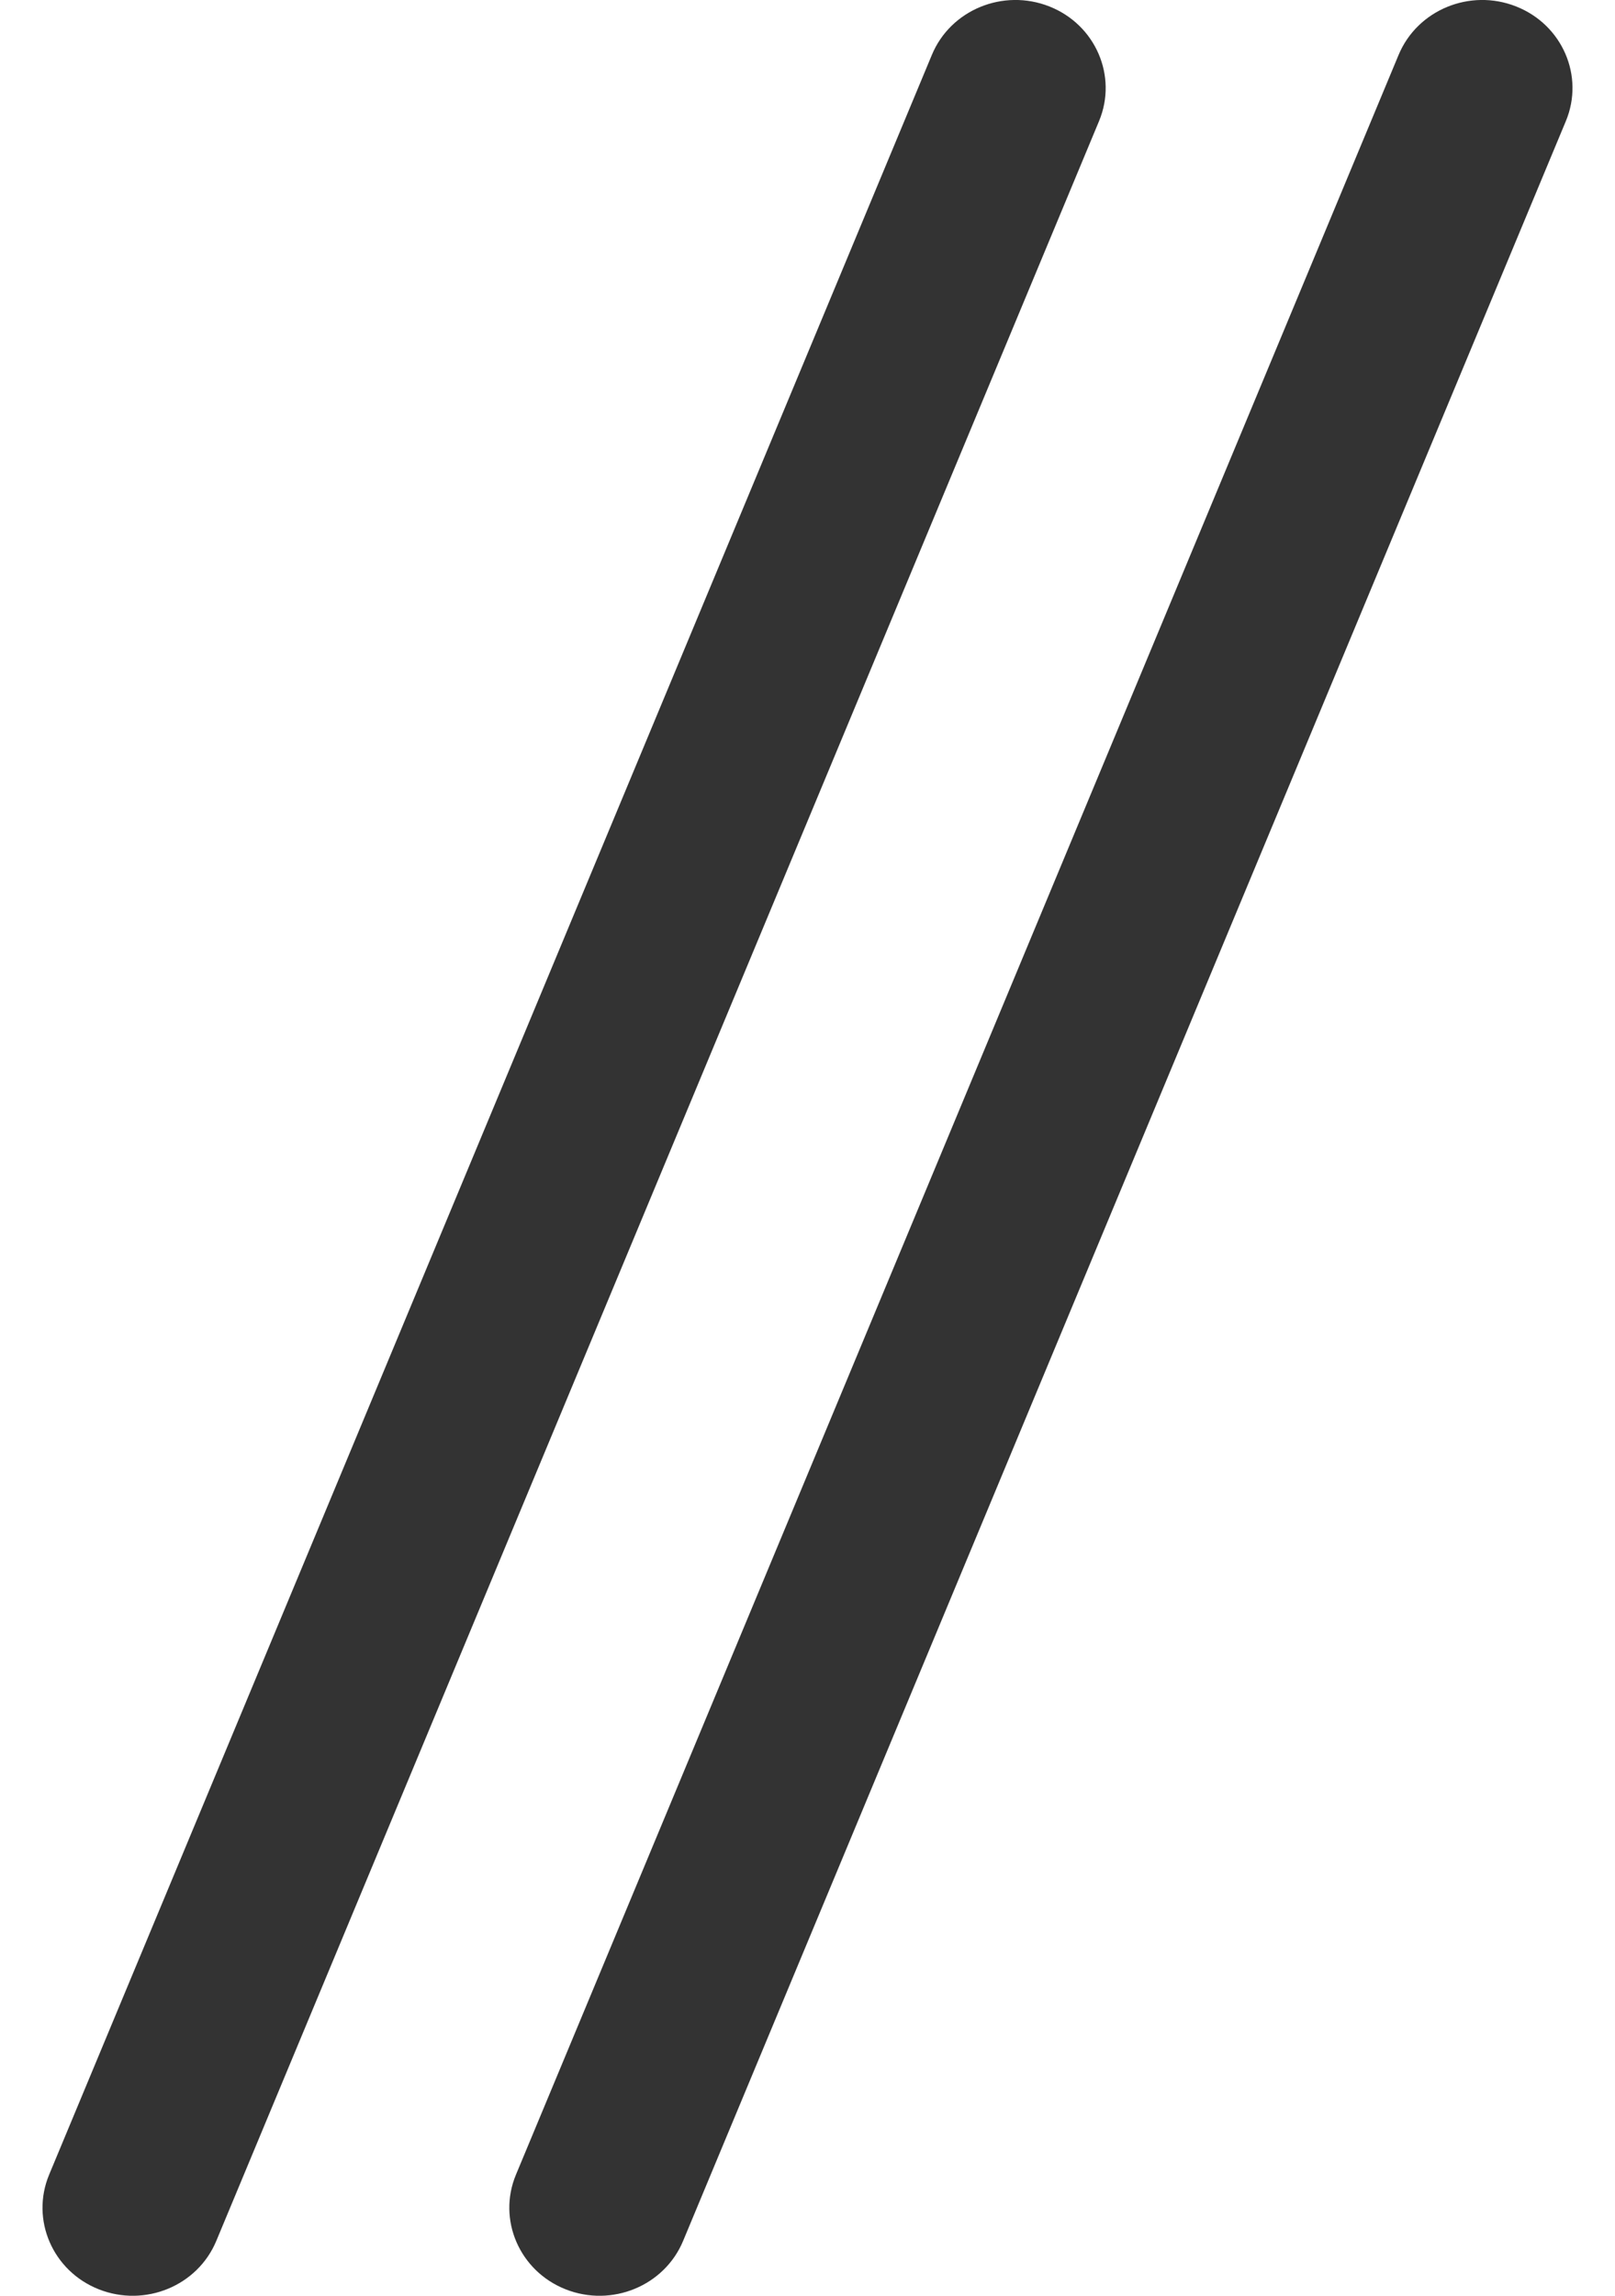
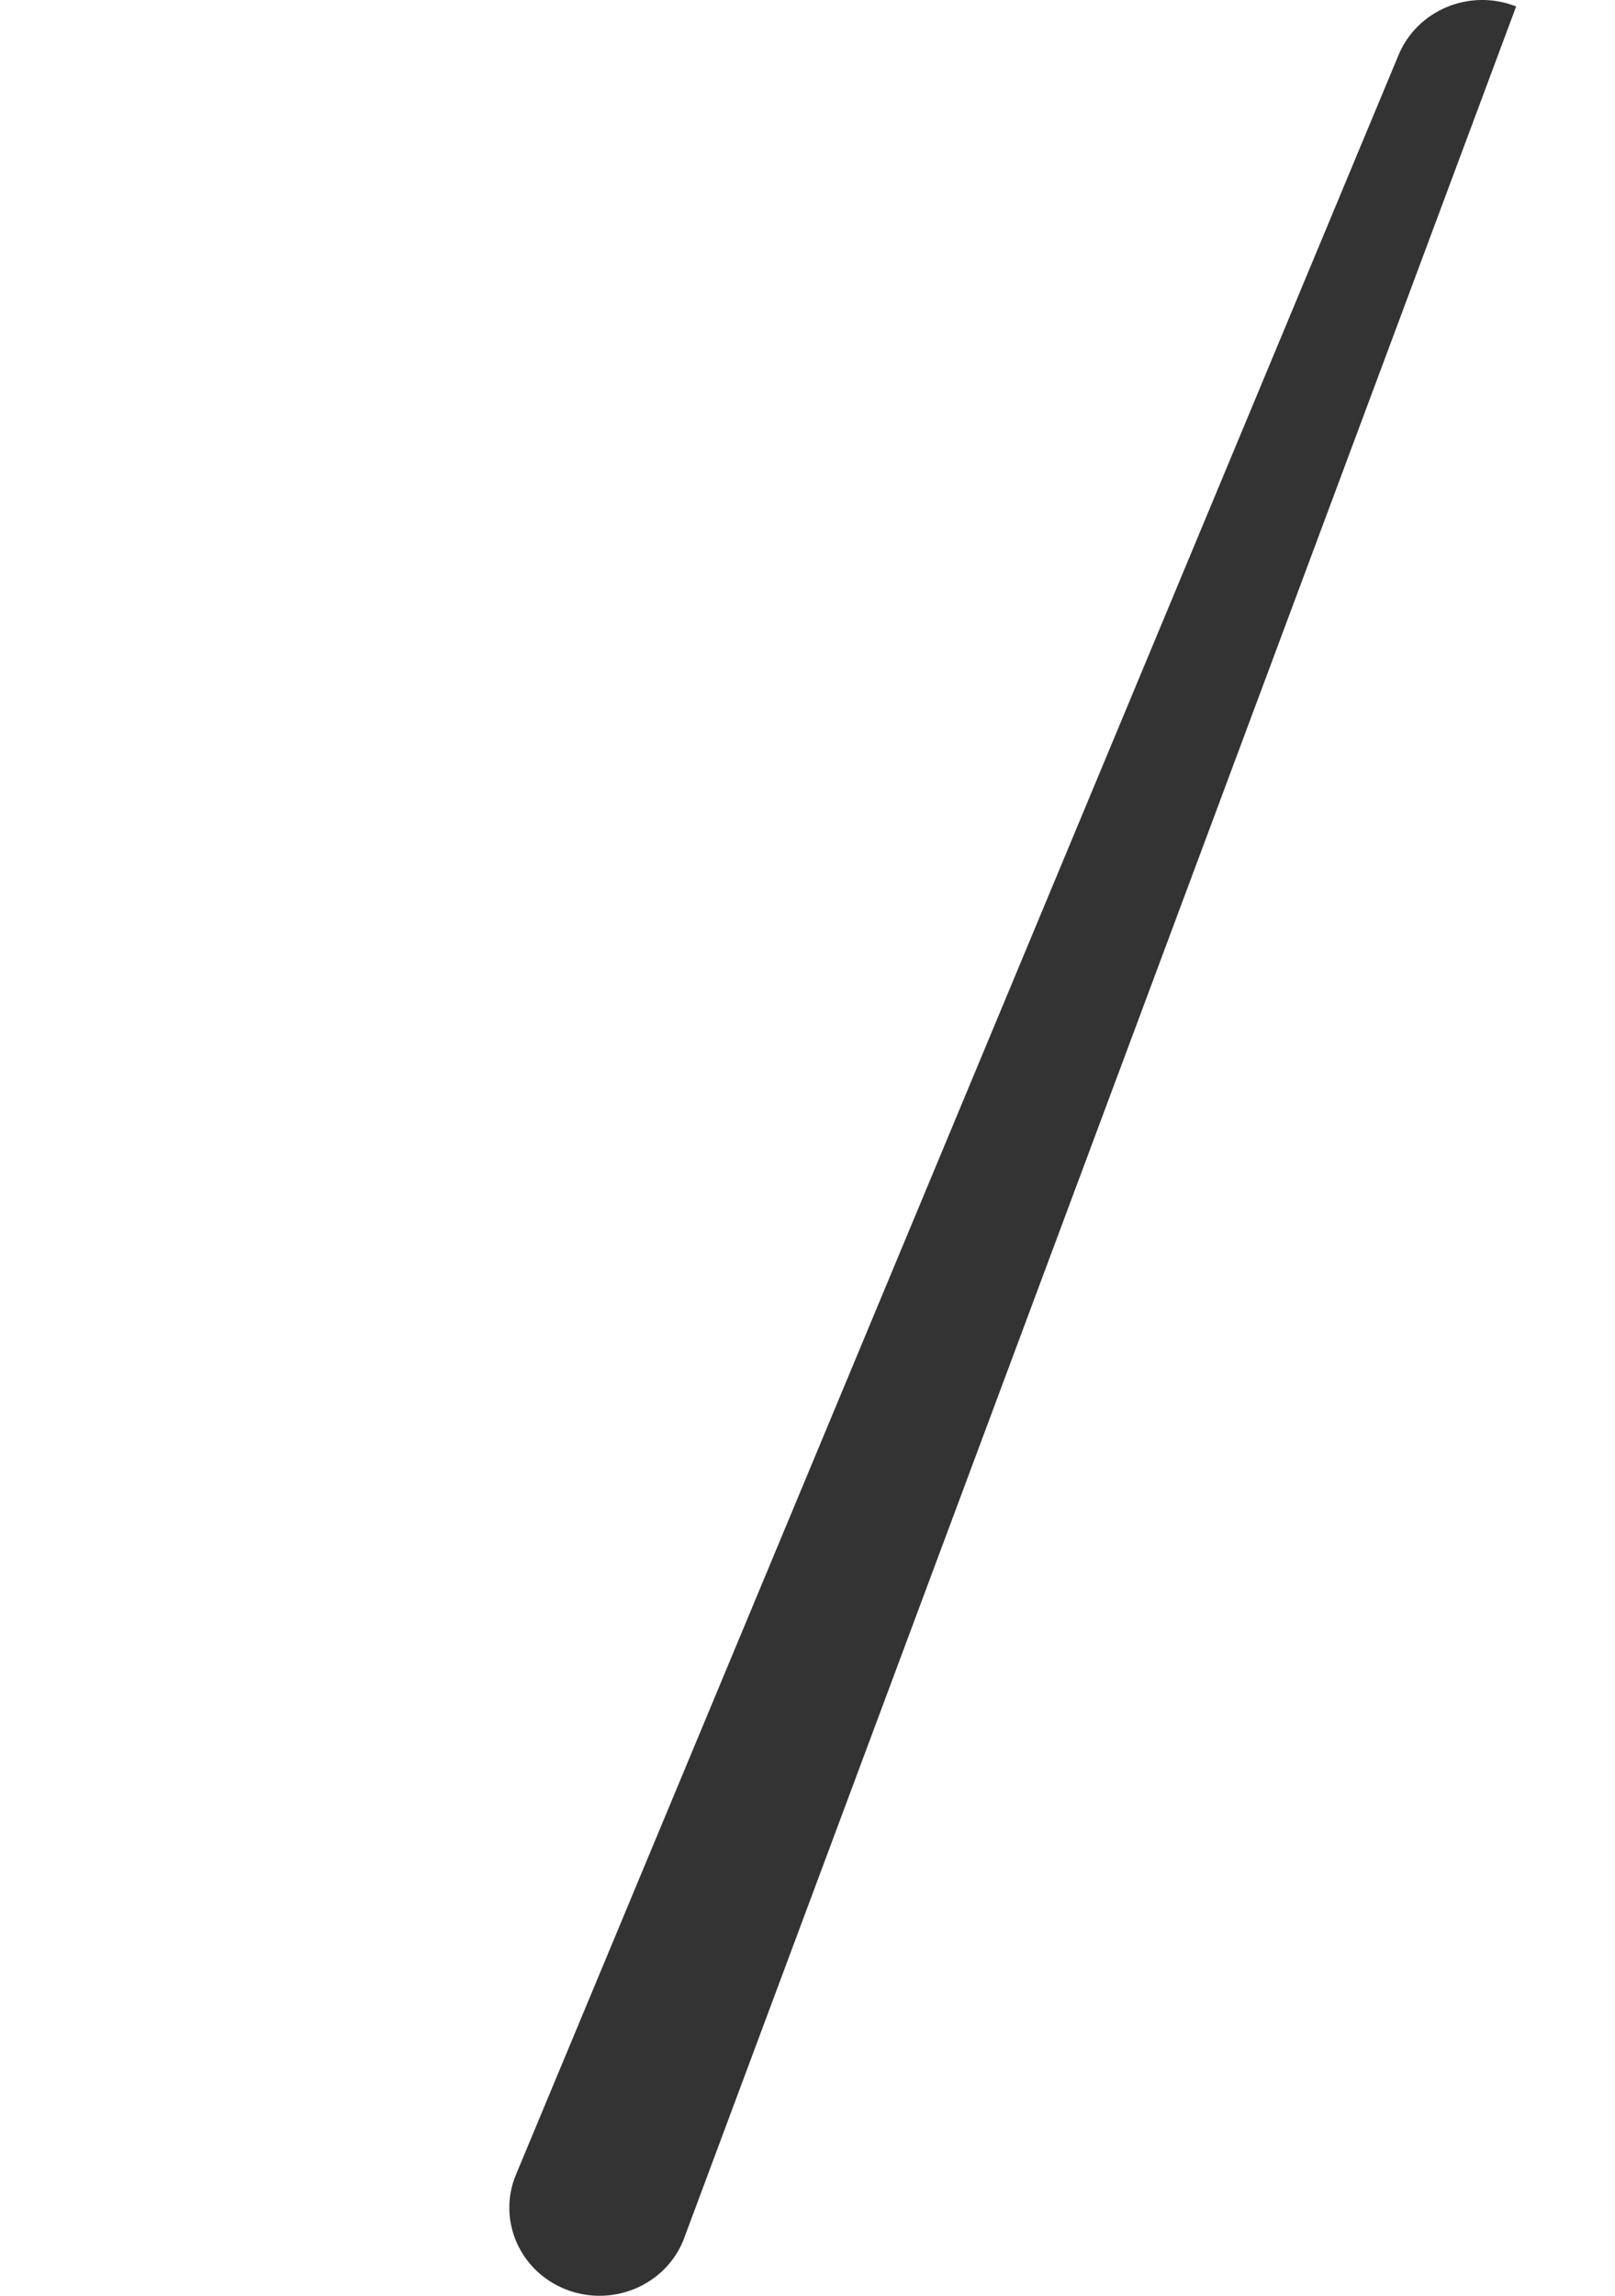
<svg xmlns="http://www.w3.org/2000/svg" width="19" height="27" viewBox="0 0 19 27" fill="none">
-   <path d="M16.454 0.646C16.675 0.116 17.294 -0.139 17.837 0.076C18.381 0.291 18.642 0.895 18.422 1.424L8.037 26.354C7.817 26.884 7.198 27.139 6.654 26.924C6.111 26.709 5.85 26.105 6.07 25.576L16.454 0.646Z" fill="#333333" />
-   <path d="M10.963 0.646C11.183 0.116 11.802 -0.139 12.346 0.076C12.889 0.291 13.15 0.895 12.93 1.424L2.545 26.354C2.325 26.884 1.706 27.139 1.162 26.924C0.619 26.709 0.358 26.105 0.578 25.576L10.963 0.646Z" fill="#333333" />
+   <path d="M16.454 0.646C16.675 0.116 17.294 -0.139 17.837 0.076L8.037 26.354C7.817 26.884 7.198 27.139 6.654 26.924C6.111 26.709 5.85 26.105 6.07 25.576L16.454 0.646Z" fill="#333333" />
</svg>